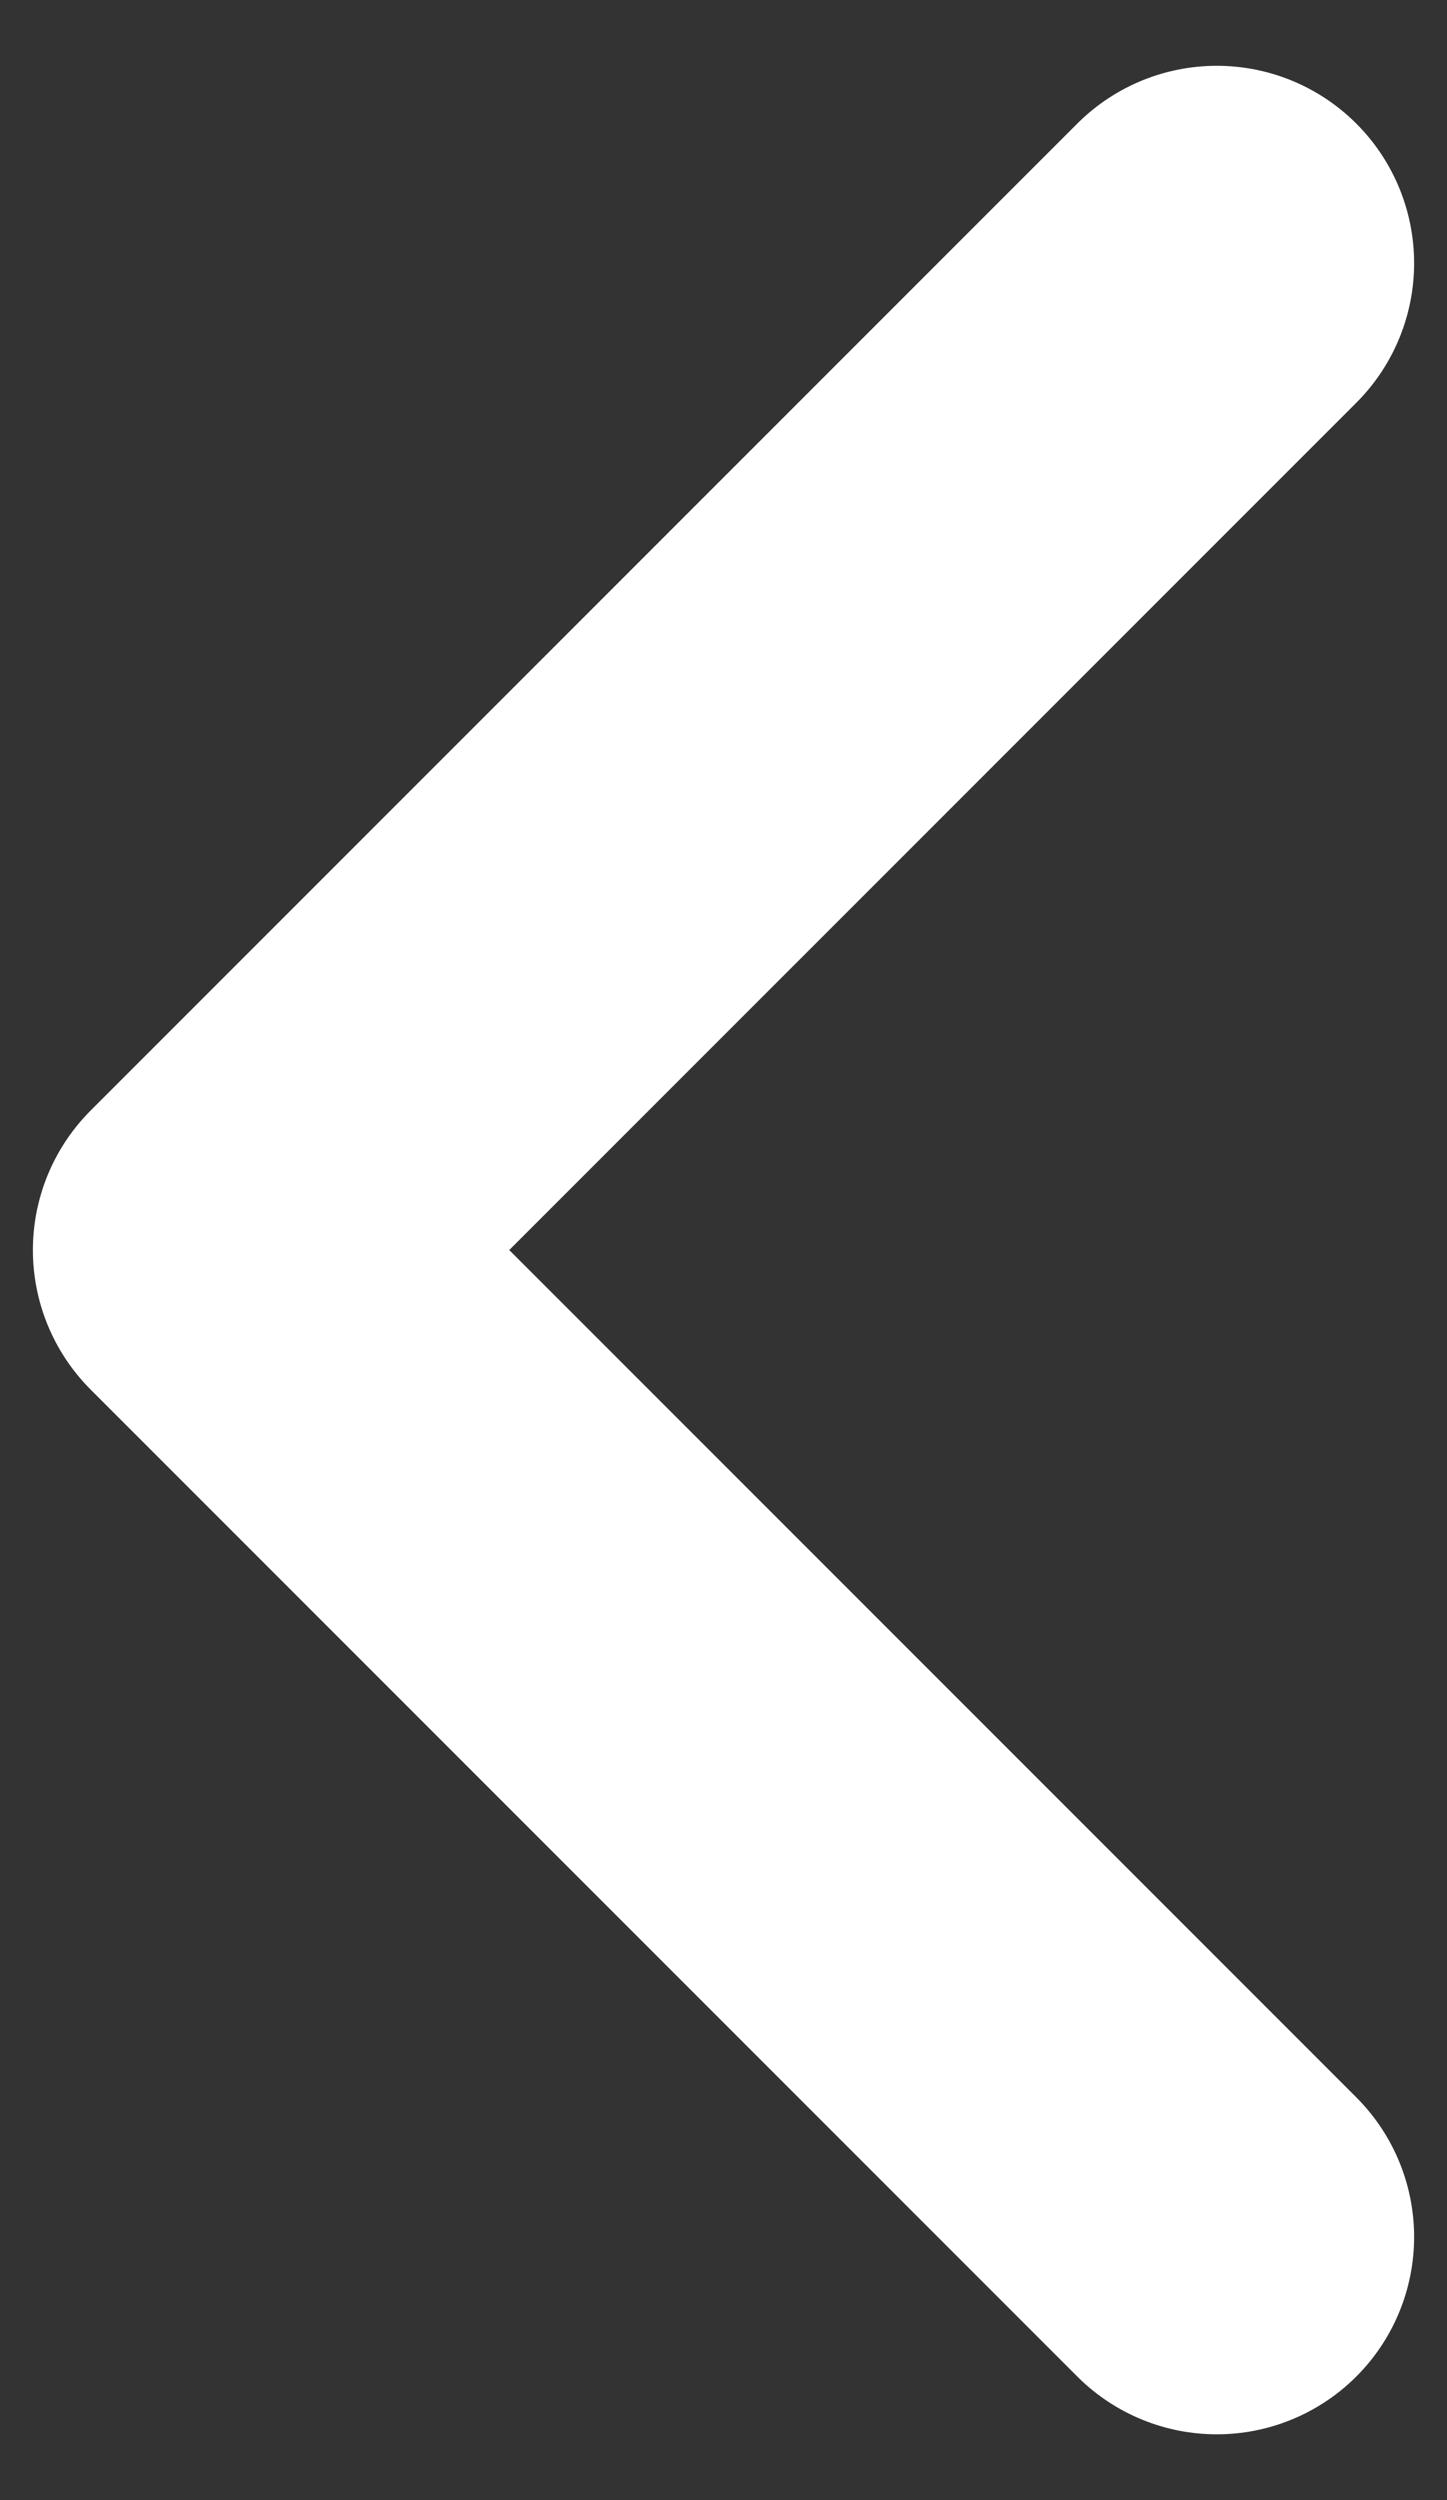
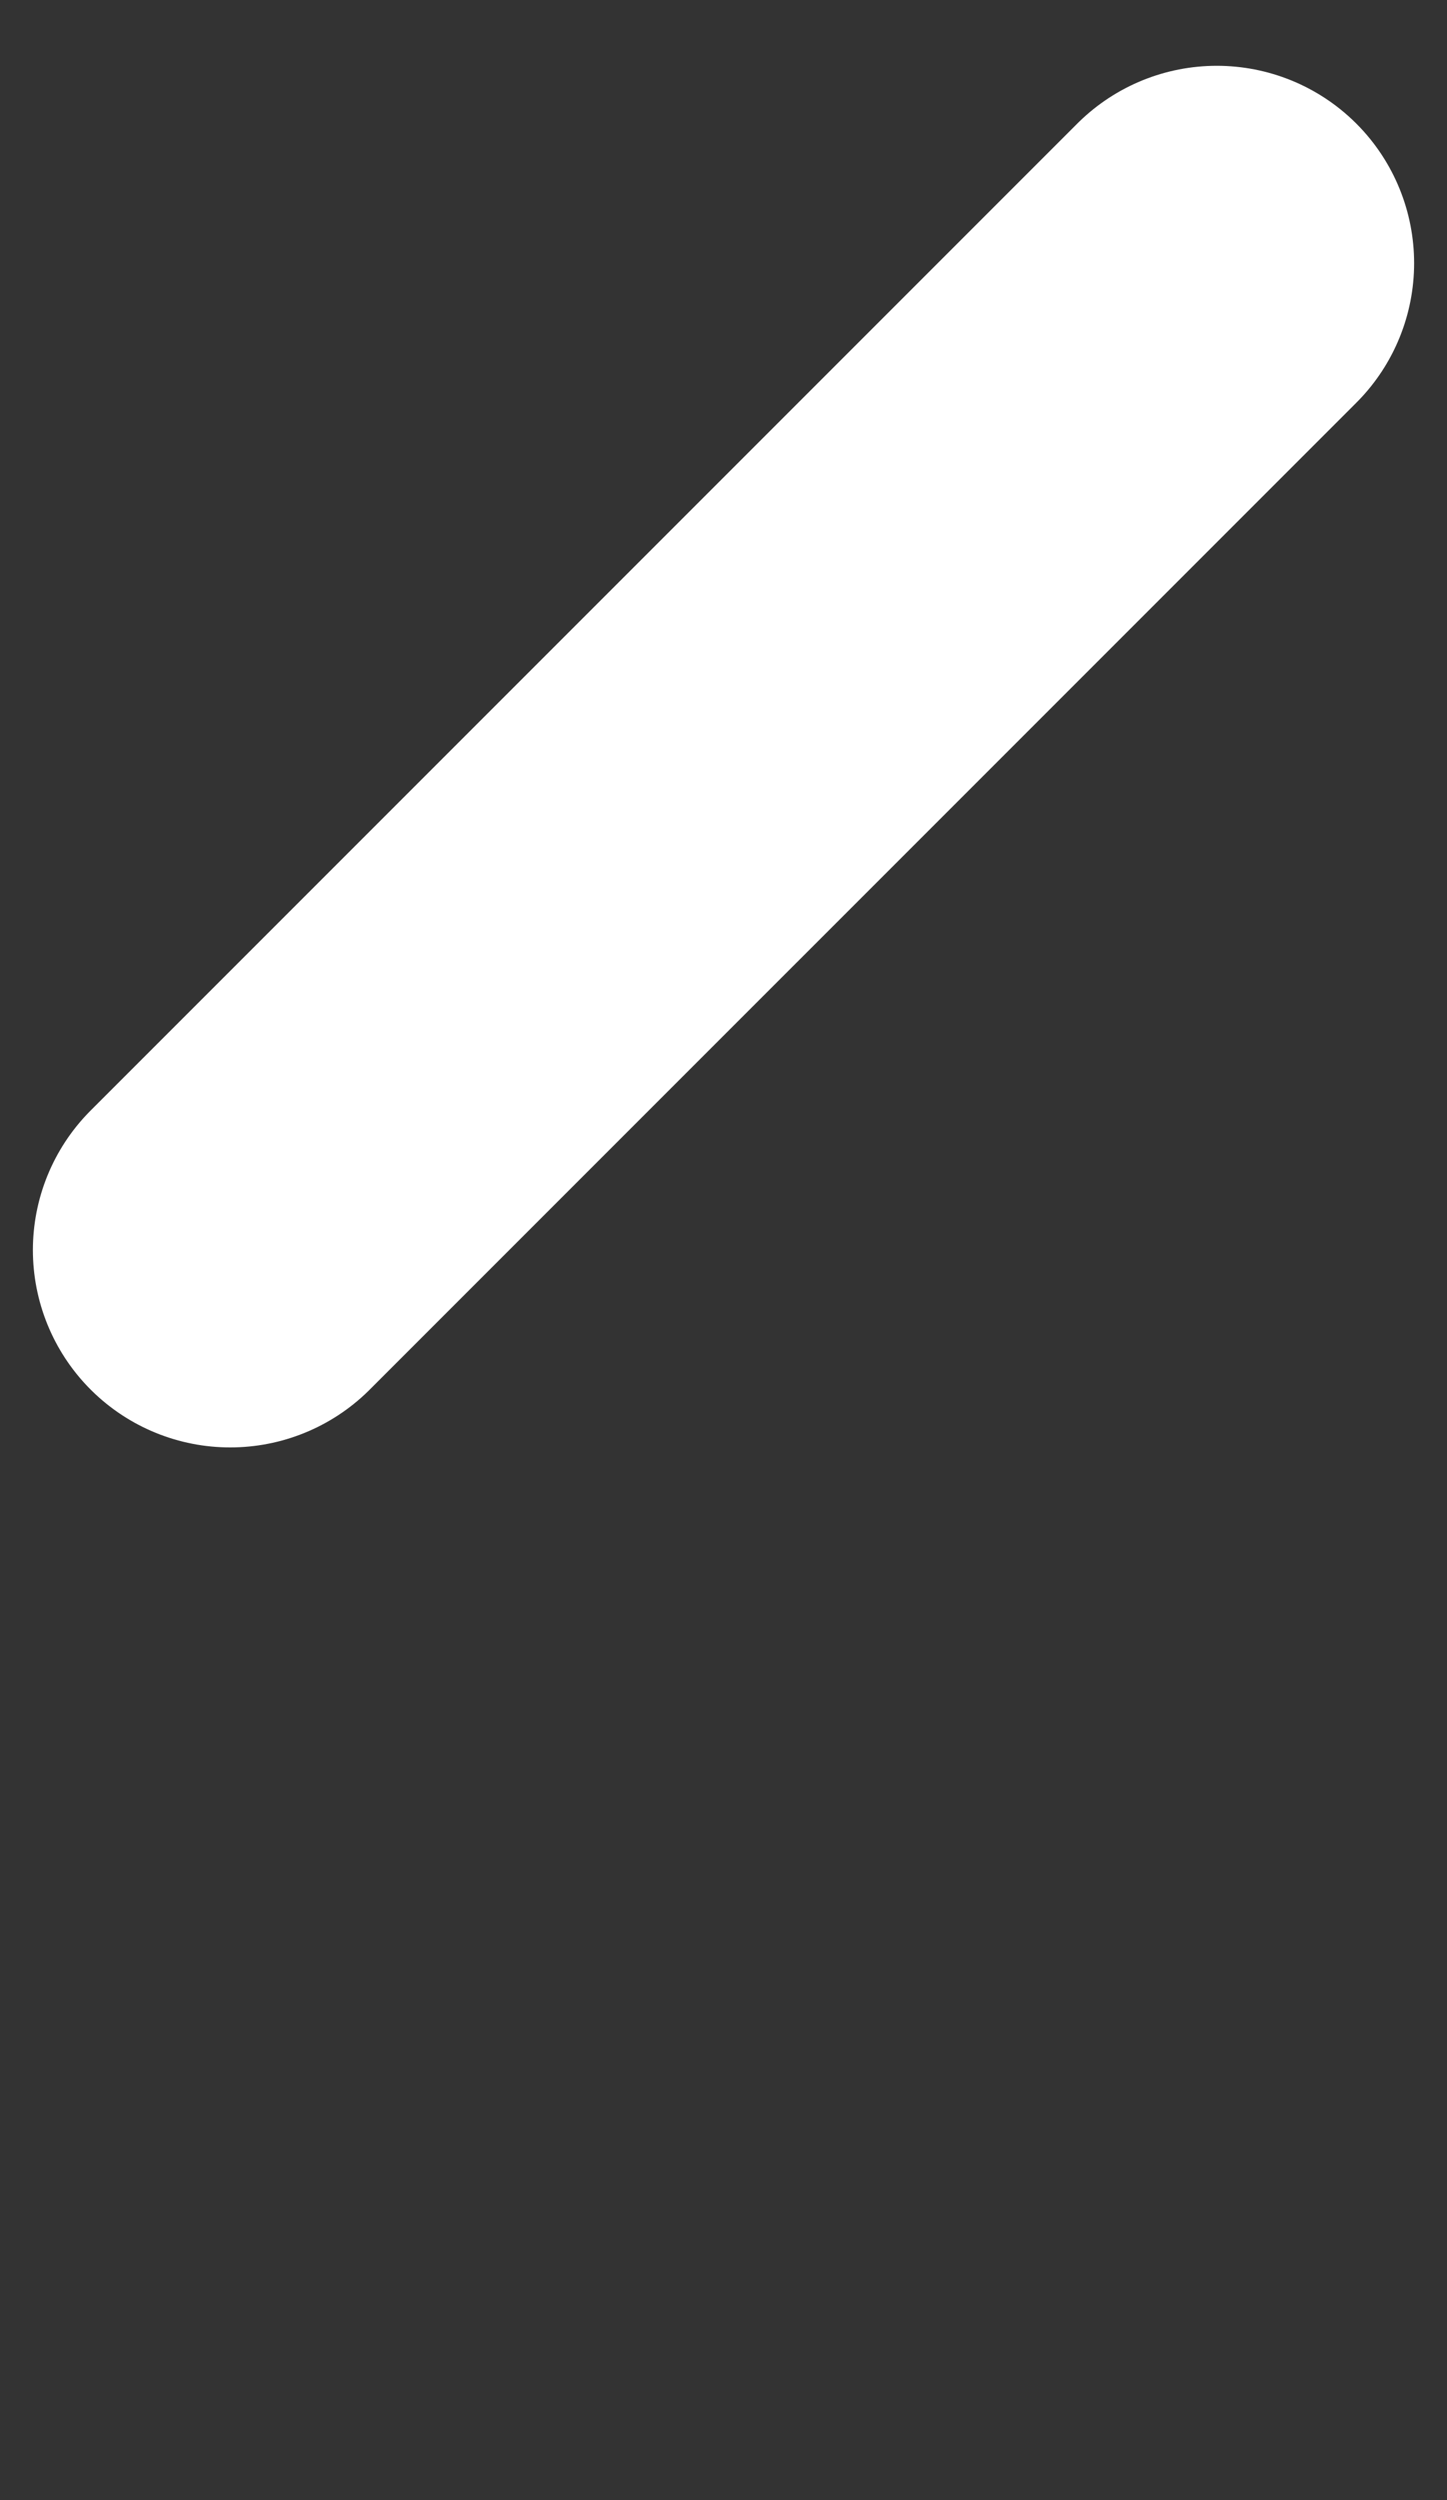
<svg xmlns="http://www.w3.org/2000/svg" width="11" height="19" viewBox="0 0 11 19" fill="none">
  <rect x="0" y="0" width="11" height="19" fill="#333333" stroke="none" />
-   <path d="M9.25 2L1.75 9.5L9.25 17" stroke="white" stroke-width="3" stroke-linecap="round" stroke-linejoin="round" />
+   <path d="M9.25 2L1.75 9.5" stroke="white" stroke-width="3" stroke-linecap="round" stroke-linejoin="round" />
</svg>